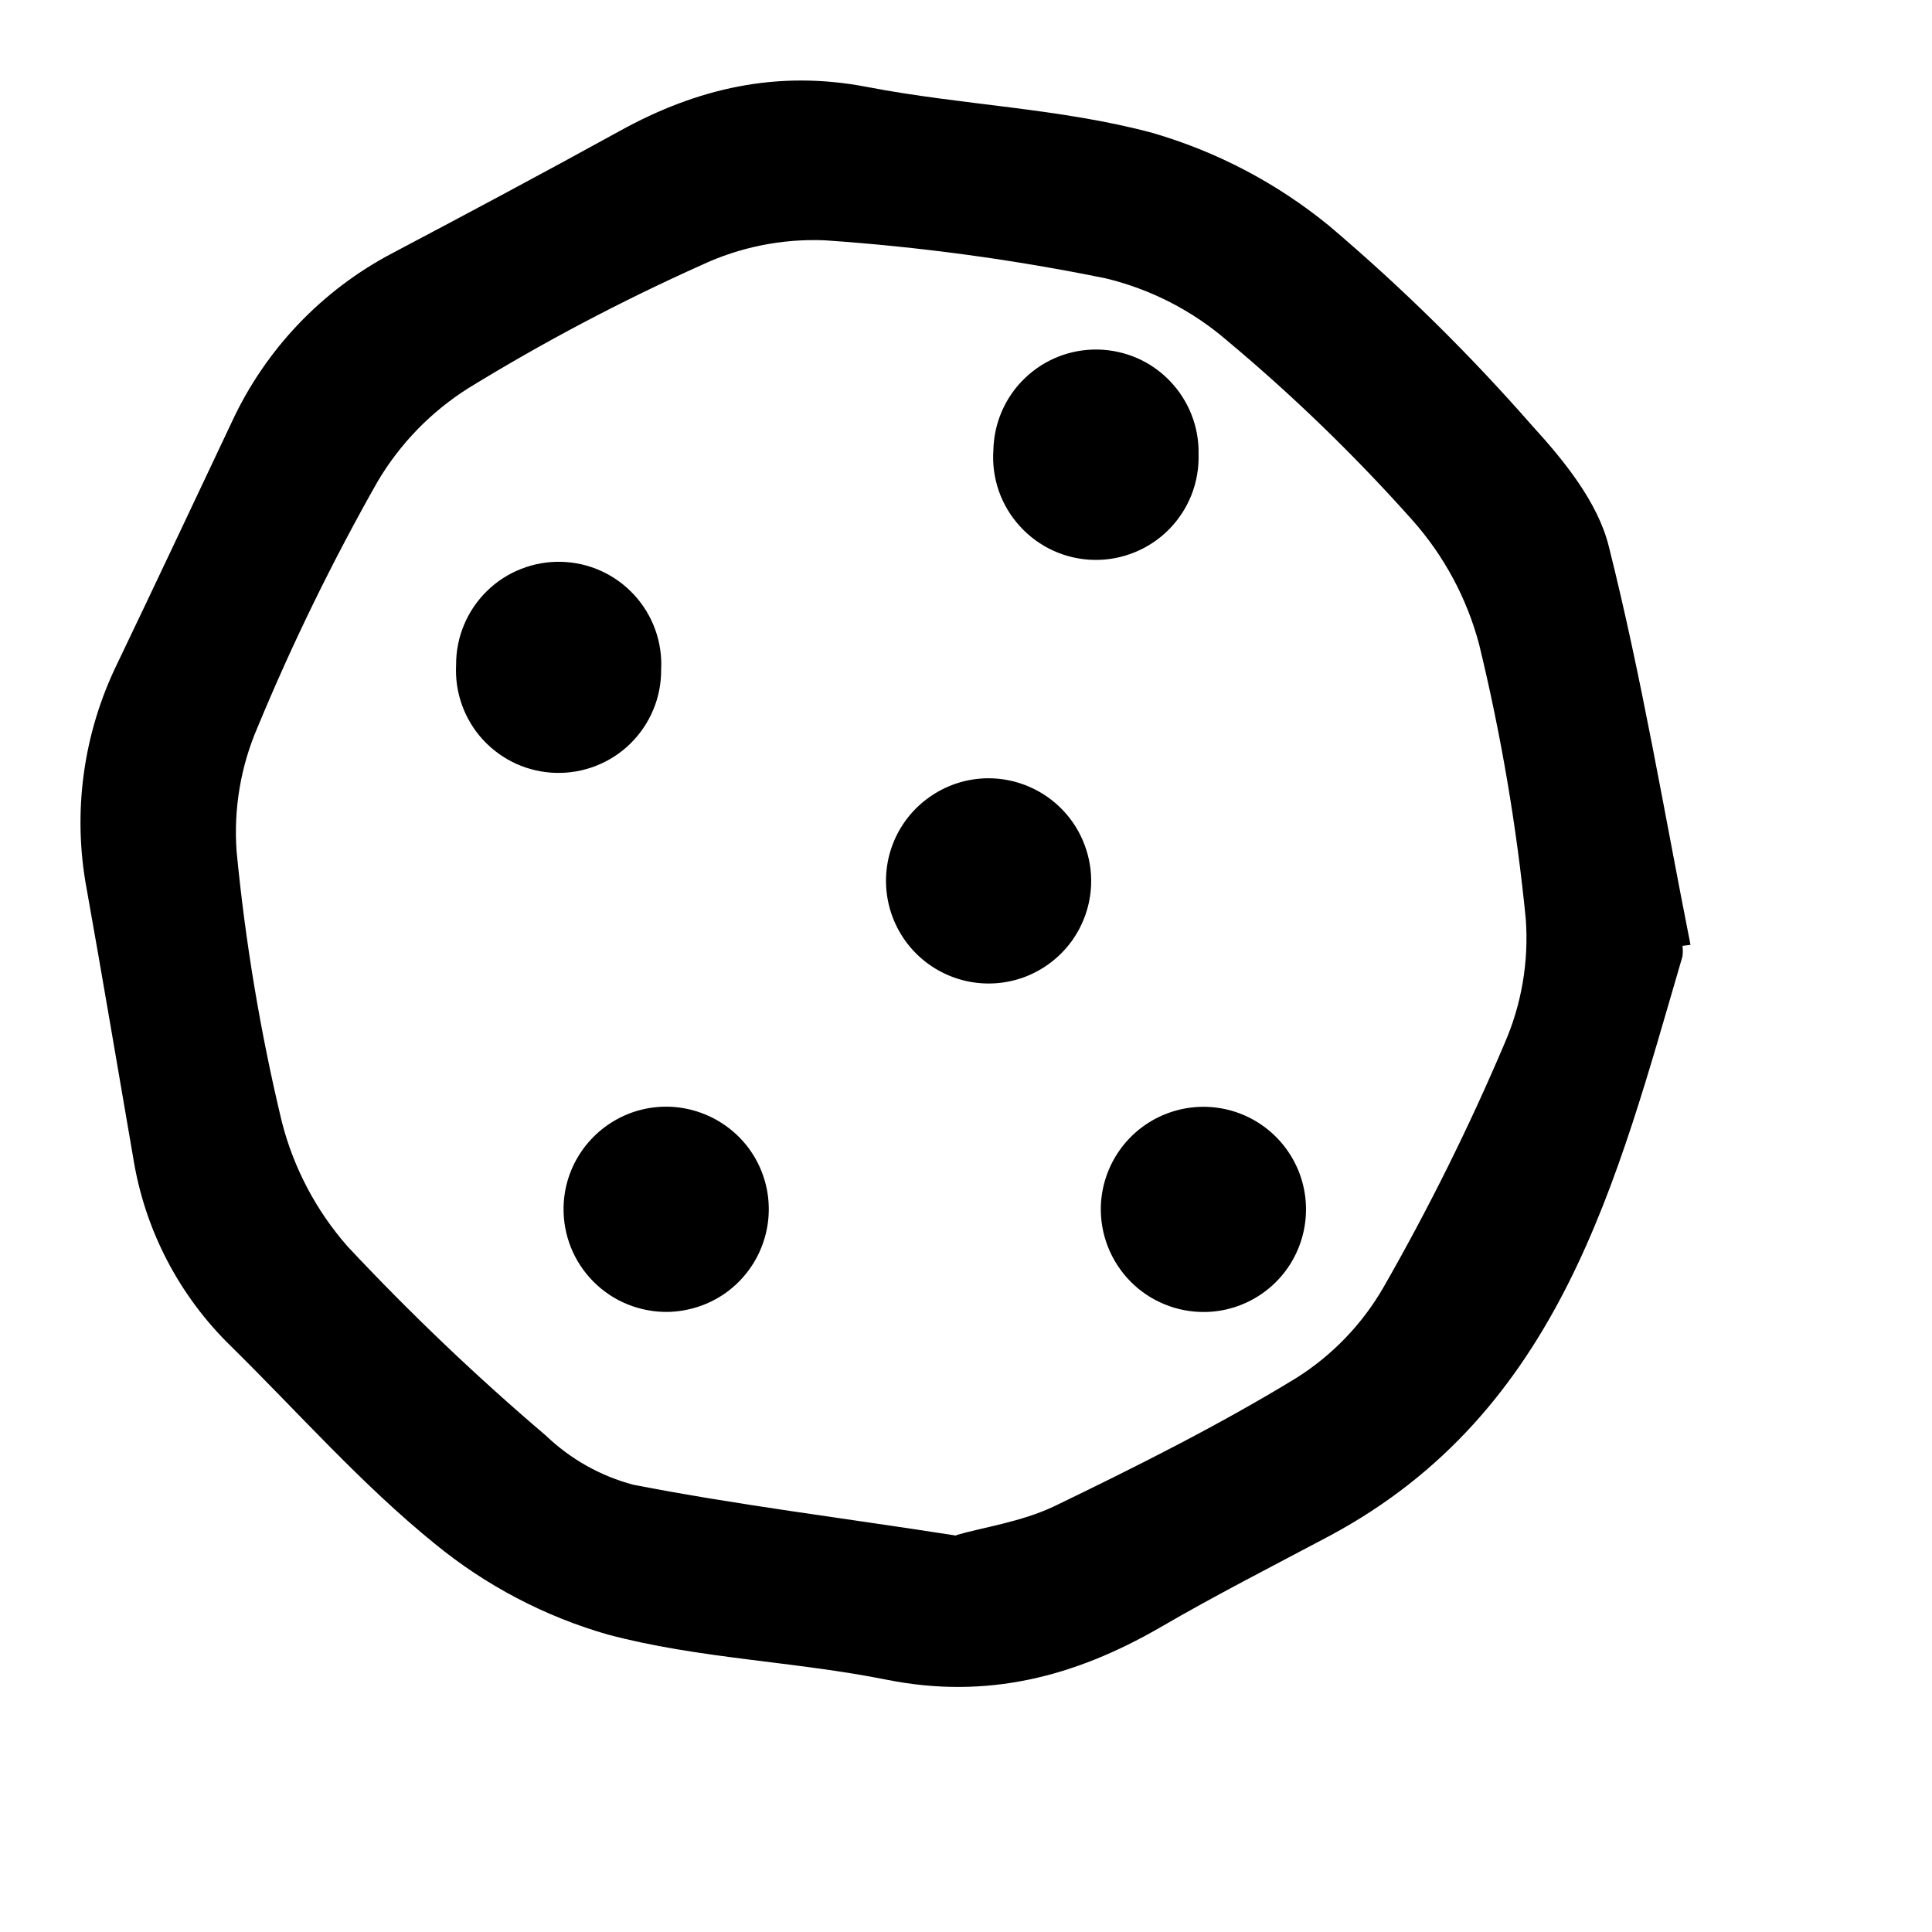
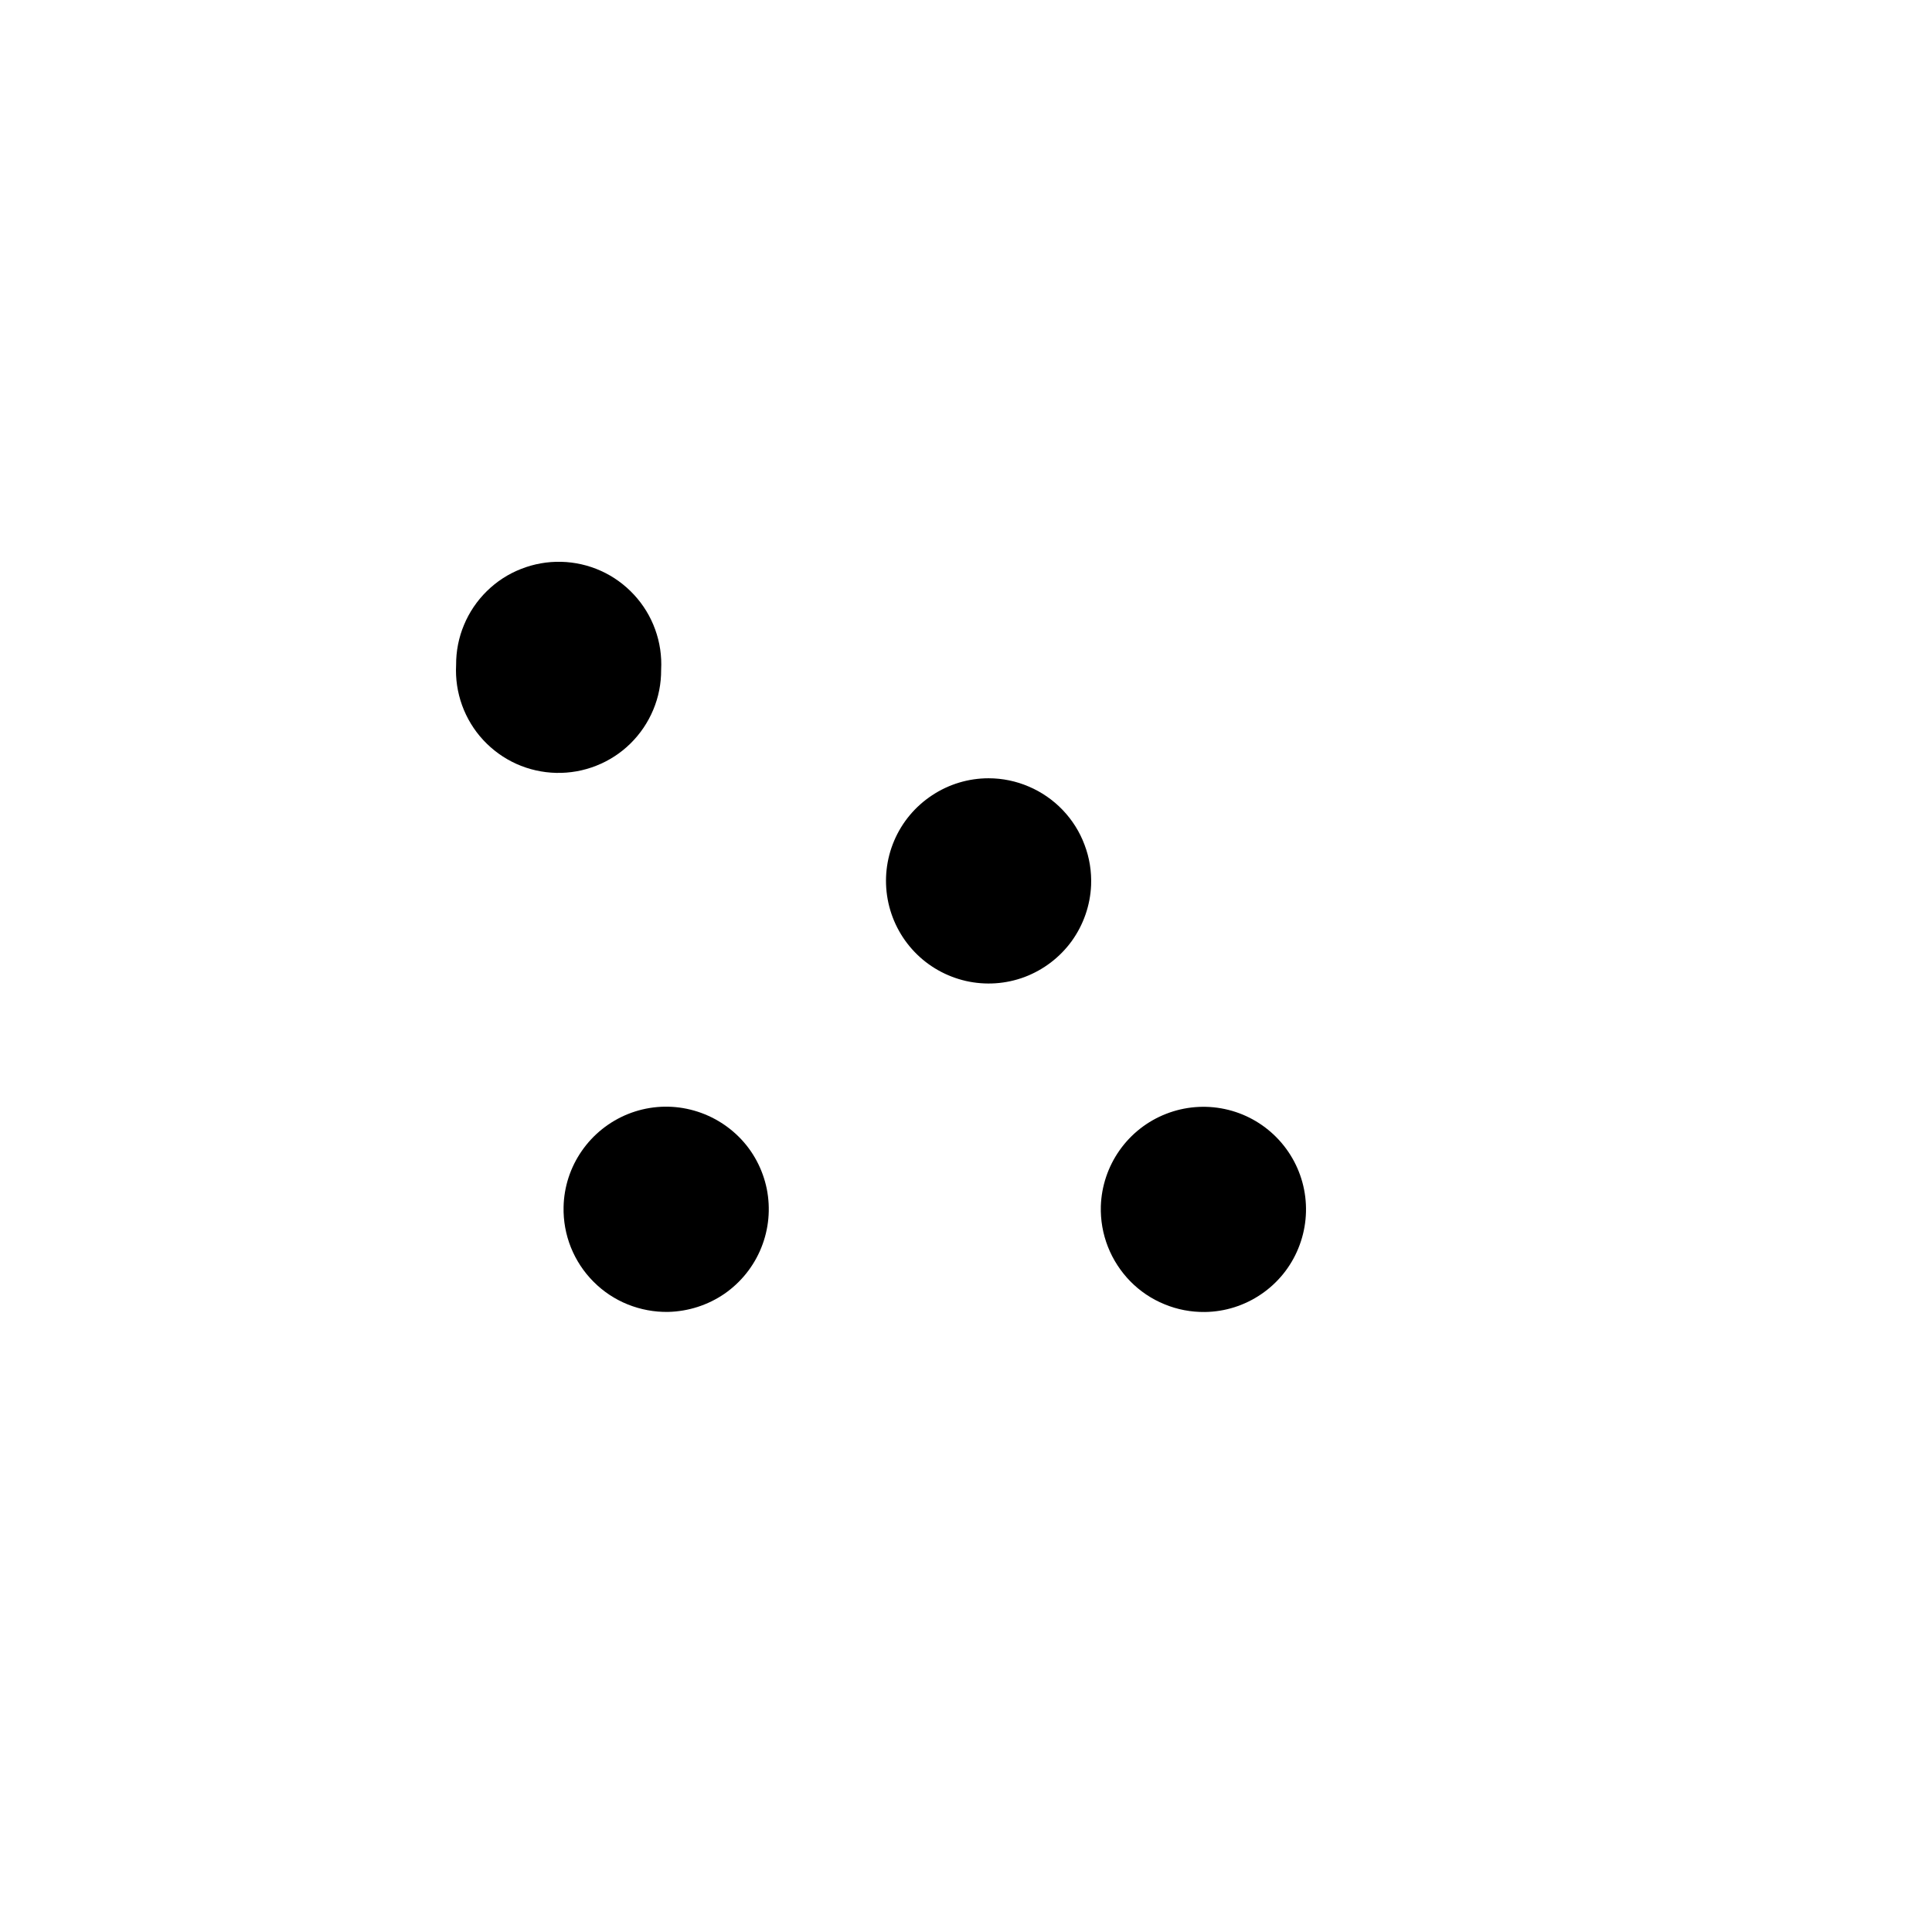
<svg xmlns="http://www.w3.org/2000/svg" width="24" height="24" viewBox="0 0 24 24" fill="none">
-   <path d="M20.9 11.75C20.906 11.793 20.906 11.838 20.9 11.882 20.082 14.672 19.39 17.539 16.517 19.079 15.803 19.458 15.089 19.822 14.406 20.22 13.349 20.829 12.263 21.113 11.024 20.868 9.873 20.636 8.675 20.606 7.547 20.304 6.764 20.079 6.035 19.696 5.405 19.18 4.493 18.442 3.707 17.548 2.866 16.72c-.643-.627-1.067-1.443-1.21-2.33-.193-1.116-.38-2.233-.58-3.351C.899 10.091 1.033 9.112 1.456 8.245c.48-1.001.953-2.008 1.428-3.012C3.301 4.337 4.002 3.602 4.878 3.143c.943-.498 1.883-1 2.817-1.514C8.661 1.094 9.659.866 10.771 1.08c1.175.227 2.396.262 3.545.571C15.119 1.884 15.866 2.277 16.512 2.806 17.412 3.569 18.254 4.398 19.031 5.286 19.427 5.719 19.847 6.235 19.984 6.783 20.395 8.417 20.672 10.084 21 11.737L20.9 11.75zm-9.02 7.319C12.217 18.972 12.688 18.905 13.095 18.712 14.115 18.219 15.132 17.71 16.098 17.121 16.546 16.84 16.918 16.454 17.183 15.997 17.745 15.016 18.249 14.002 18.69 12.962 18.902 12.477 18.992 11.947 18.954 11.419 18.841 10.269 18.647 9.128 18.374 8.004 18.222 7.431 17.937 6.901 17.542 6.458 16.831 5.66 16.062 4.915 15.241 4.229 14.808 3.856 14.292 3.592 13.736 3.458c-1.153-.235-2.32-.393-3.494-.473C9.714 2.964 9.188 3.07 8.709 3.295c-.994.446-1.959.955-2.888 1.525C5.356 5.113 4.968 5.512 4.689 5.985c-.558.985-1.056 2.003-1.489 3.049-.21.485-.299 1.014-.261 1.541.109 1.13.296 2.252.561 3.356.146.575.426 1.107.818 1.553C5.095 16.314 5.918 17.099 6.783 17.835 7.087 18.126 7.46 18.336 7.867 18.444 9.15 18.694 10.451 18.853 11.88 19.076V19.069z" fill="#000" />
-   <path d="M14.889 5.643C14.894 5.815 14.864 5.987 14.801 6.148 14.737 6.309 14.642 6.455 14.52 6.578 14.398 6.701 14.253 6.797 14.092 6.862 13.932 6.927 13.761 6.959 13.588 6.955 13.415 6.952 13.245 6.913 13.087 6.842 12.93 6.77 12.788 6.668 12.672 6.54 12.555 6.413 12.465 6.263 12.408 6.1 12.351 5.936 12.328 5.763 12.34 5.591 12.344 5.423 12.38 5.258 12.447 5.105 12.514 4.952 12.611 4.813 12.732 4.697 12.853 4.581 12.995 4.49 13.151 4.429 13.307 4.368 13.473 4.339 13.641 4.342 13.808 4.346 13.973 4.382 14.127 4.449 14.28 4.516 14.418 4.613 14.534 4.734 14.65 4.855 14.741 4.997 14.802 5.153S14.893 5.475 14.889 5.643z" fill="#000" />
  <path d="M8.213 8.32C8.214 8.491 8.181 8.66 8.115 8.817 8.049 8.975 7.953 9.117 7.831 9.237 7.71 9.356 7.565 9.45 7.407 9.512 7.248 9.575 7.078 9.605 6.908 9.601 6.738 9.597 6.57 9.559 6.414 9.489 6.259 9.419 6.119 9.318 6.003 9.193 5.887 9.068 5.798 8.921 5.74 8.761 5.682 8.6 5.657 8.43 5.666 8.26 5.665 8.089 5.698 7.92 5.764 7.763 5.829 7.606 5.926 7.463 6.047 7.344 6.169 7.224 6.313 7.13 6.472 7.068 6.631 7.005 6.8 6.975 6.971 6.979 7.141 6.983 7.309 7.021 7.464 7.091 7.62 7.161 7.759 7.262 7.875 7.387 7.991 7.512 8.081 7.659 8.139 7.82 8.197 7.98 8.222 8.15 8.213 8.32z" fill="#000" />
  <path d="M13.554 10.998C13.543 11.248 13.459 11.488 13.313 11.691 13.166 11.893 12.964 12.047 12.73 12.136 12.496 12.224 12.242 12.241 11.999 12.186 11.755 12.13 11.533 12.005 11.361 11.825 11.188 11.645 11.072 11.417 11.027 11.172 10.982 10.926 11.01 10.673 11.108 10.443 11.206 10.213 11.369 10.018 11.578 9.88 11.786 9.742 12.03 9.668 12.28 9.668 12.452 9.668 12.622 9.703 12.78 9.771 12.938 9.838 13.081 9.937 13.2 10.061c.119.124.212.271.272.432C13.534 10.655 13.561 10.826 13.554 10.998z" fill="#000" />
  <path d="M7.001 14.993C7.006 14.744 7.085 14.501 7.228 14.296 7.37 14.091 7.57 13.932 7.801 13.839 8.033 13.746 8.287 13.723 8.532 13.774s.469.172.646.348.297.402.347.646C9.574 15.013 9.551 15.267 9.457 15.499 9.364 15.731 9.204 15.93 8.999 16.072 8.793 16.213 8.55 16.291 8.3 16.297 8.129 16.3 7.958 16.268 7.798 16.204 7.639 16.14 7.494 16.044 7.373 15.922 7.251 15.8 7.156 15.655 7.092 15.496 7.028 15.336 6.997 15.165 7.001 14.993z" fill="#000" />
-   <path d="M13.675 14.984C13.683 14.735 13.764 14.493 13.908 14.289c.144-.204.344-.361.577-.452C14.717 13.746 14.971 13.725 15.215 13.777 15.46 13.829 15.683 13.952 15.858 14.13 16.033 14.308 16.152 14.533 16.2 14.778 16.248 15.023 16.223 15.277 16.128 15.508 16.034 15.739 15.873 15.937 15.667 16.077 15.46 16.218 15.217 16.295 14.968 16.298 14.796 16.3 14.625 16.268 14.466 16.202 14.306 16.137 14.162 16.04 14.041 15.917 13.921 15.794 13.826 15.648 13.763 15.488 13.7 15.328 13.67 15.156 13.675 14.984z" fill="#000" />
+   <path d="M13.675 14.984C13.683 14.735 13.764 14.493 13.908 14.289c.144-.204.344-.361.577-.452C14.717 13.746 14.971 13.725 15.215 13.777 15.46 13.829 15.683 13.952 15.858 14.13 16.033 14.308 16.152 14.533 16.2 14.778 16.248 15.023 16.223 15.277 16.128 15.508 16.034 15.739 15.873 15.937 15.667 16.077 15.46 16.218 15.217 16.295 14.968 16.298 14.796 16.3 14.625 16.268 14.466 16.202 14.306 16.137 14.162 16.04 14.041 15.917 13.921 15.794 13.826 15.648 13.763 15.488 13.7 15.328 13.67 15.156 13.675 14.984" fill="#000" />
</svg>